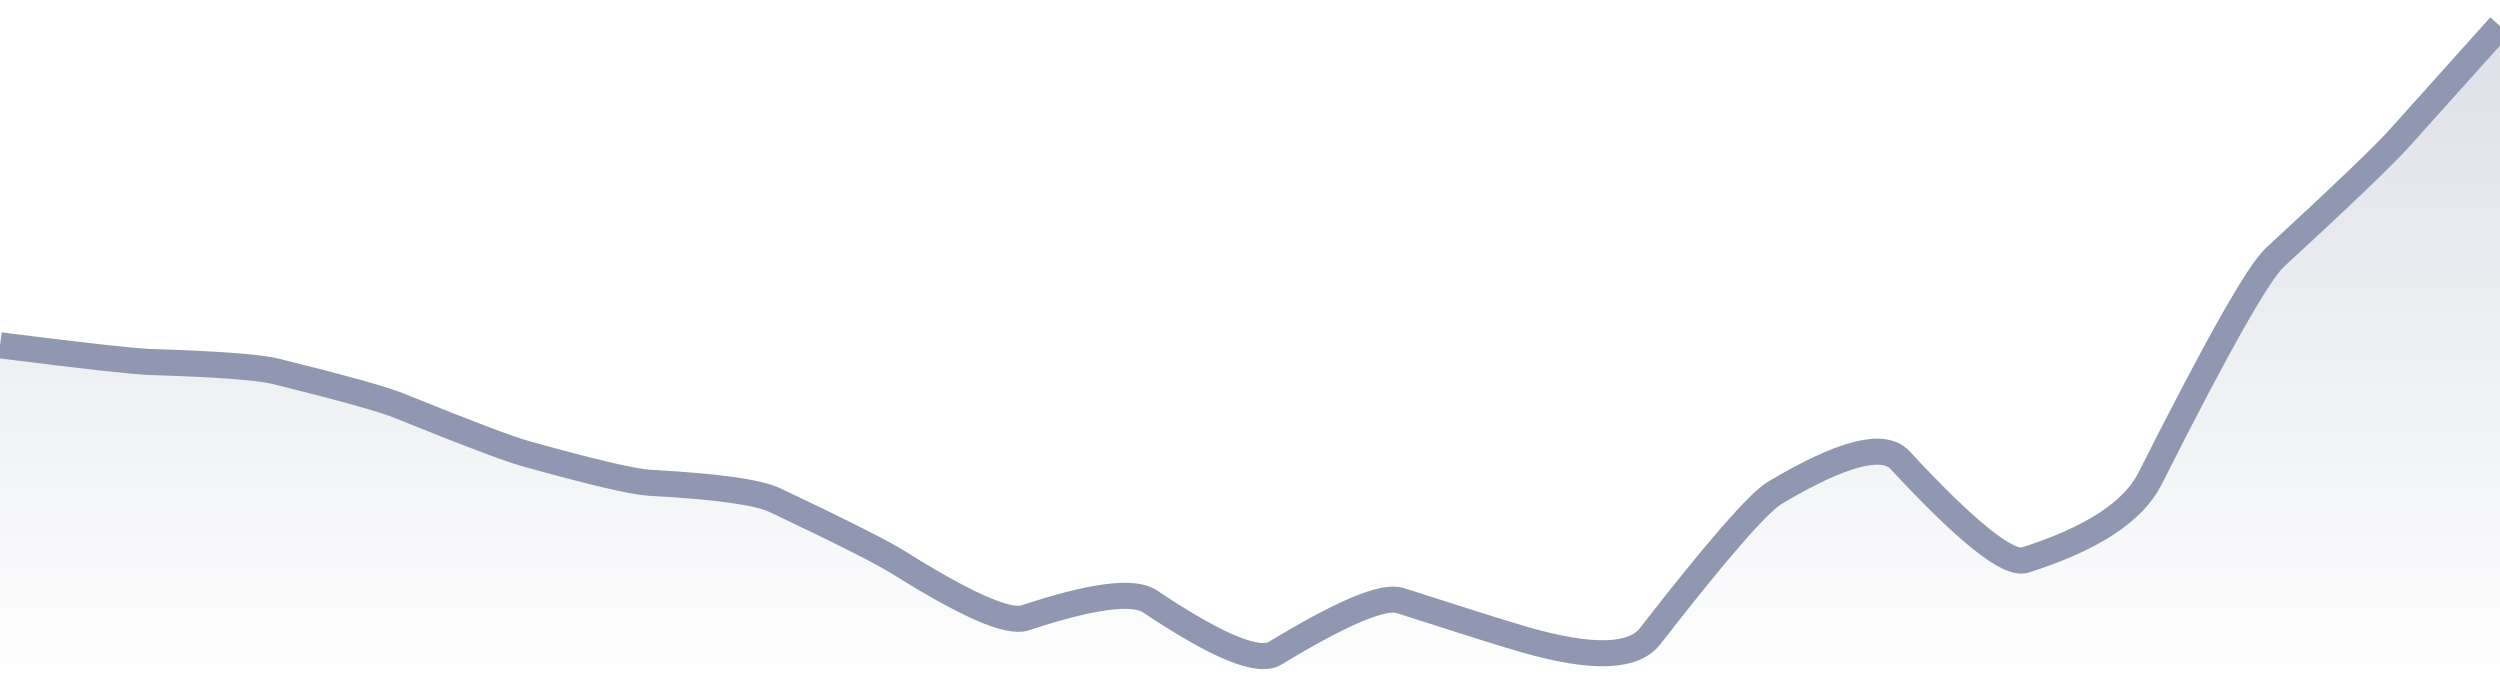
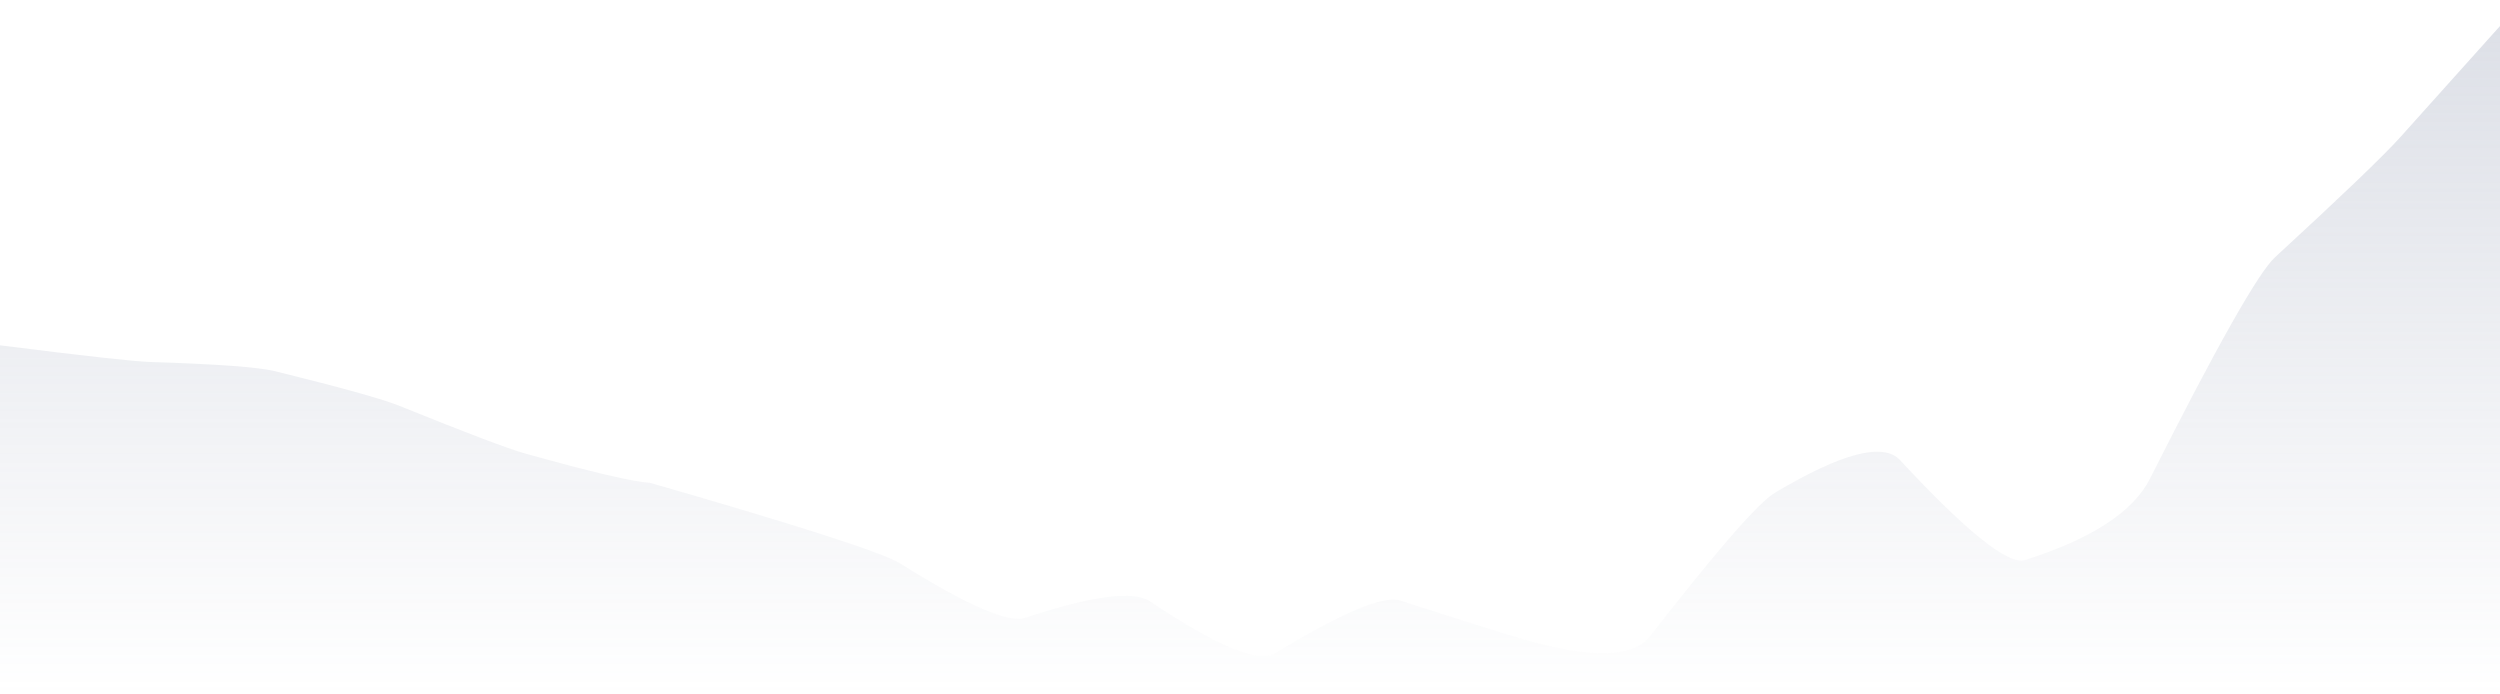
<svg xmlns="http://www.w3.org/2000/svg" viewBox="0 0 144 40" width="144" height="40">
  <defs>
    <linearGradient id="gradient" x1="0" y1="0" x2="0" y2="1">
      <stop offset="0%" stop-color="#8F98B0" stop-opacity="0.3" />
      <stop offset="100%" stop-color="#8F98B0" stop-opacity="0" />
    </linearGradient>
  </defs>
-   <path d="M 0,19.89 Q 7.2,20.8 8.64,20.85 Q 14.4,21.03 15.84,21.38 Q 21.6,22.8 23.04,23.39 Q 28.8,25.72 30.24,26.12 Q 36,27.73 37.44,27.81 Q 43.2,28.12 44.64,28.81 Q 50.4,31.54 51.84,32.45 Q 57.6,36.06 59.04,35.59 Q 64.8,33.68 66.24,34.64 Q 72,38.5 73.44,37.63 Q 79.2,34.13 80.64,34.59 Q 86.4,36.44 87.84,36.85 Q 93.6,38.5 95.04,36.65 Q 100.8,29.24 102.24,28.38 Q 108,24.95 109.44,26.5 Q 115.2,32.71 116.64,32.26 Q 122.4,30.43 123.84,27.57 Q 129.6,16.14 131.04,14.82 Q 136.8,9.52 138.24,7.92 T 144,1.5 L 144,40 L 0,40 Z" fill="url(#gradient)" />
-   <path d="M 0,19.89 Q 7.2,20.8 8.64,20.85 Q 14.4,21.03 15.84,21.38 Q 21.6,22.8 23.04,23.39 Q 28.8,25.72 30.24,26.12 Q 36,27.73 37.44,27.81 Q 43.2,28.12 44.64,28.81 Q 50.4,31.54 51.84,32.45 Q 57.6,36.06 59.04,35.59 Q 64.8,33.68 66.24,34.64 Q 72,38.5 73.44,37.63 Q 79.2,34.13 80.64,34.59 Q 86.4,36.44 87.84,36.85 Q 93.6,38.5 95.04,36.65 Q 100.8,29.24 102.24,28.38 Q 108,24.95 109.44,26.5 Q 115.2,32.71 116.64,32.26 Q 122.4,30.43 123.84,27.57 Q 129.6,16.14 131.04,14.82 Q 136.8,9.52 138.24,7.92 T 144,1.5" fill="none" stroke="#8F98B0" stroke-width="1.5" />
+   <path d="M 0,19.89 Q 7.2,20.8 8.64,20.85 Q 14.4,21.03 15.84,21.38 Q 21.6,22.8 23.04,23.39 Q 28.8,25.72 30.24,26.12 Q 36,27.73 37.44,27.81 Q 50.4,31.54 51.84,32.45 Q 57.6,36.06 59.04,35.59 Q 64.8,33.68 66.24,34.64 Q 72,38.5 73.44,37.63 Q 79.2,34.13 80.64,34.59 Q 86.4,36.44 87.84,36.85 Q 93.6,38.5 95.04,36.65 Q 100.8,29.24 102.24,28.38 Q 108,24.95 109.44,26.5 Q 115.2,32.71 116.64,32.26 Q 122.4,30.43 123.84,27.57 Q 129.6,16.14 131.04,14.82 Q 136.8,9.52 138.24,7.92 T 144,1.5 L 144,40 L 0,40 Z" fill="url(#gradient)" />
</svg>